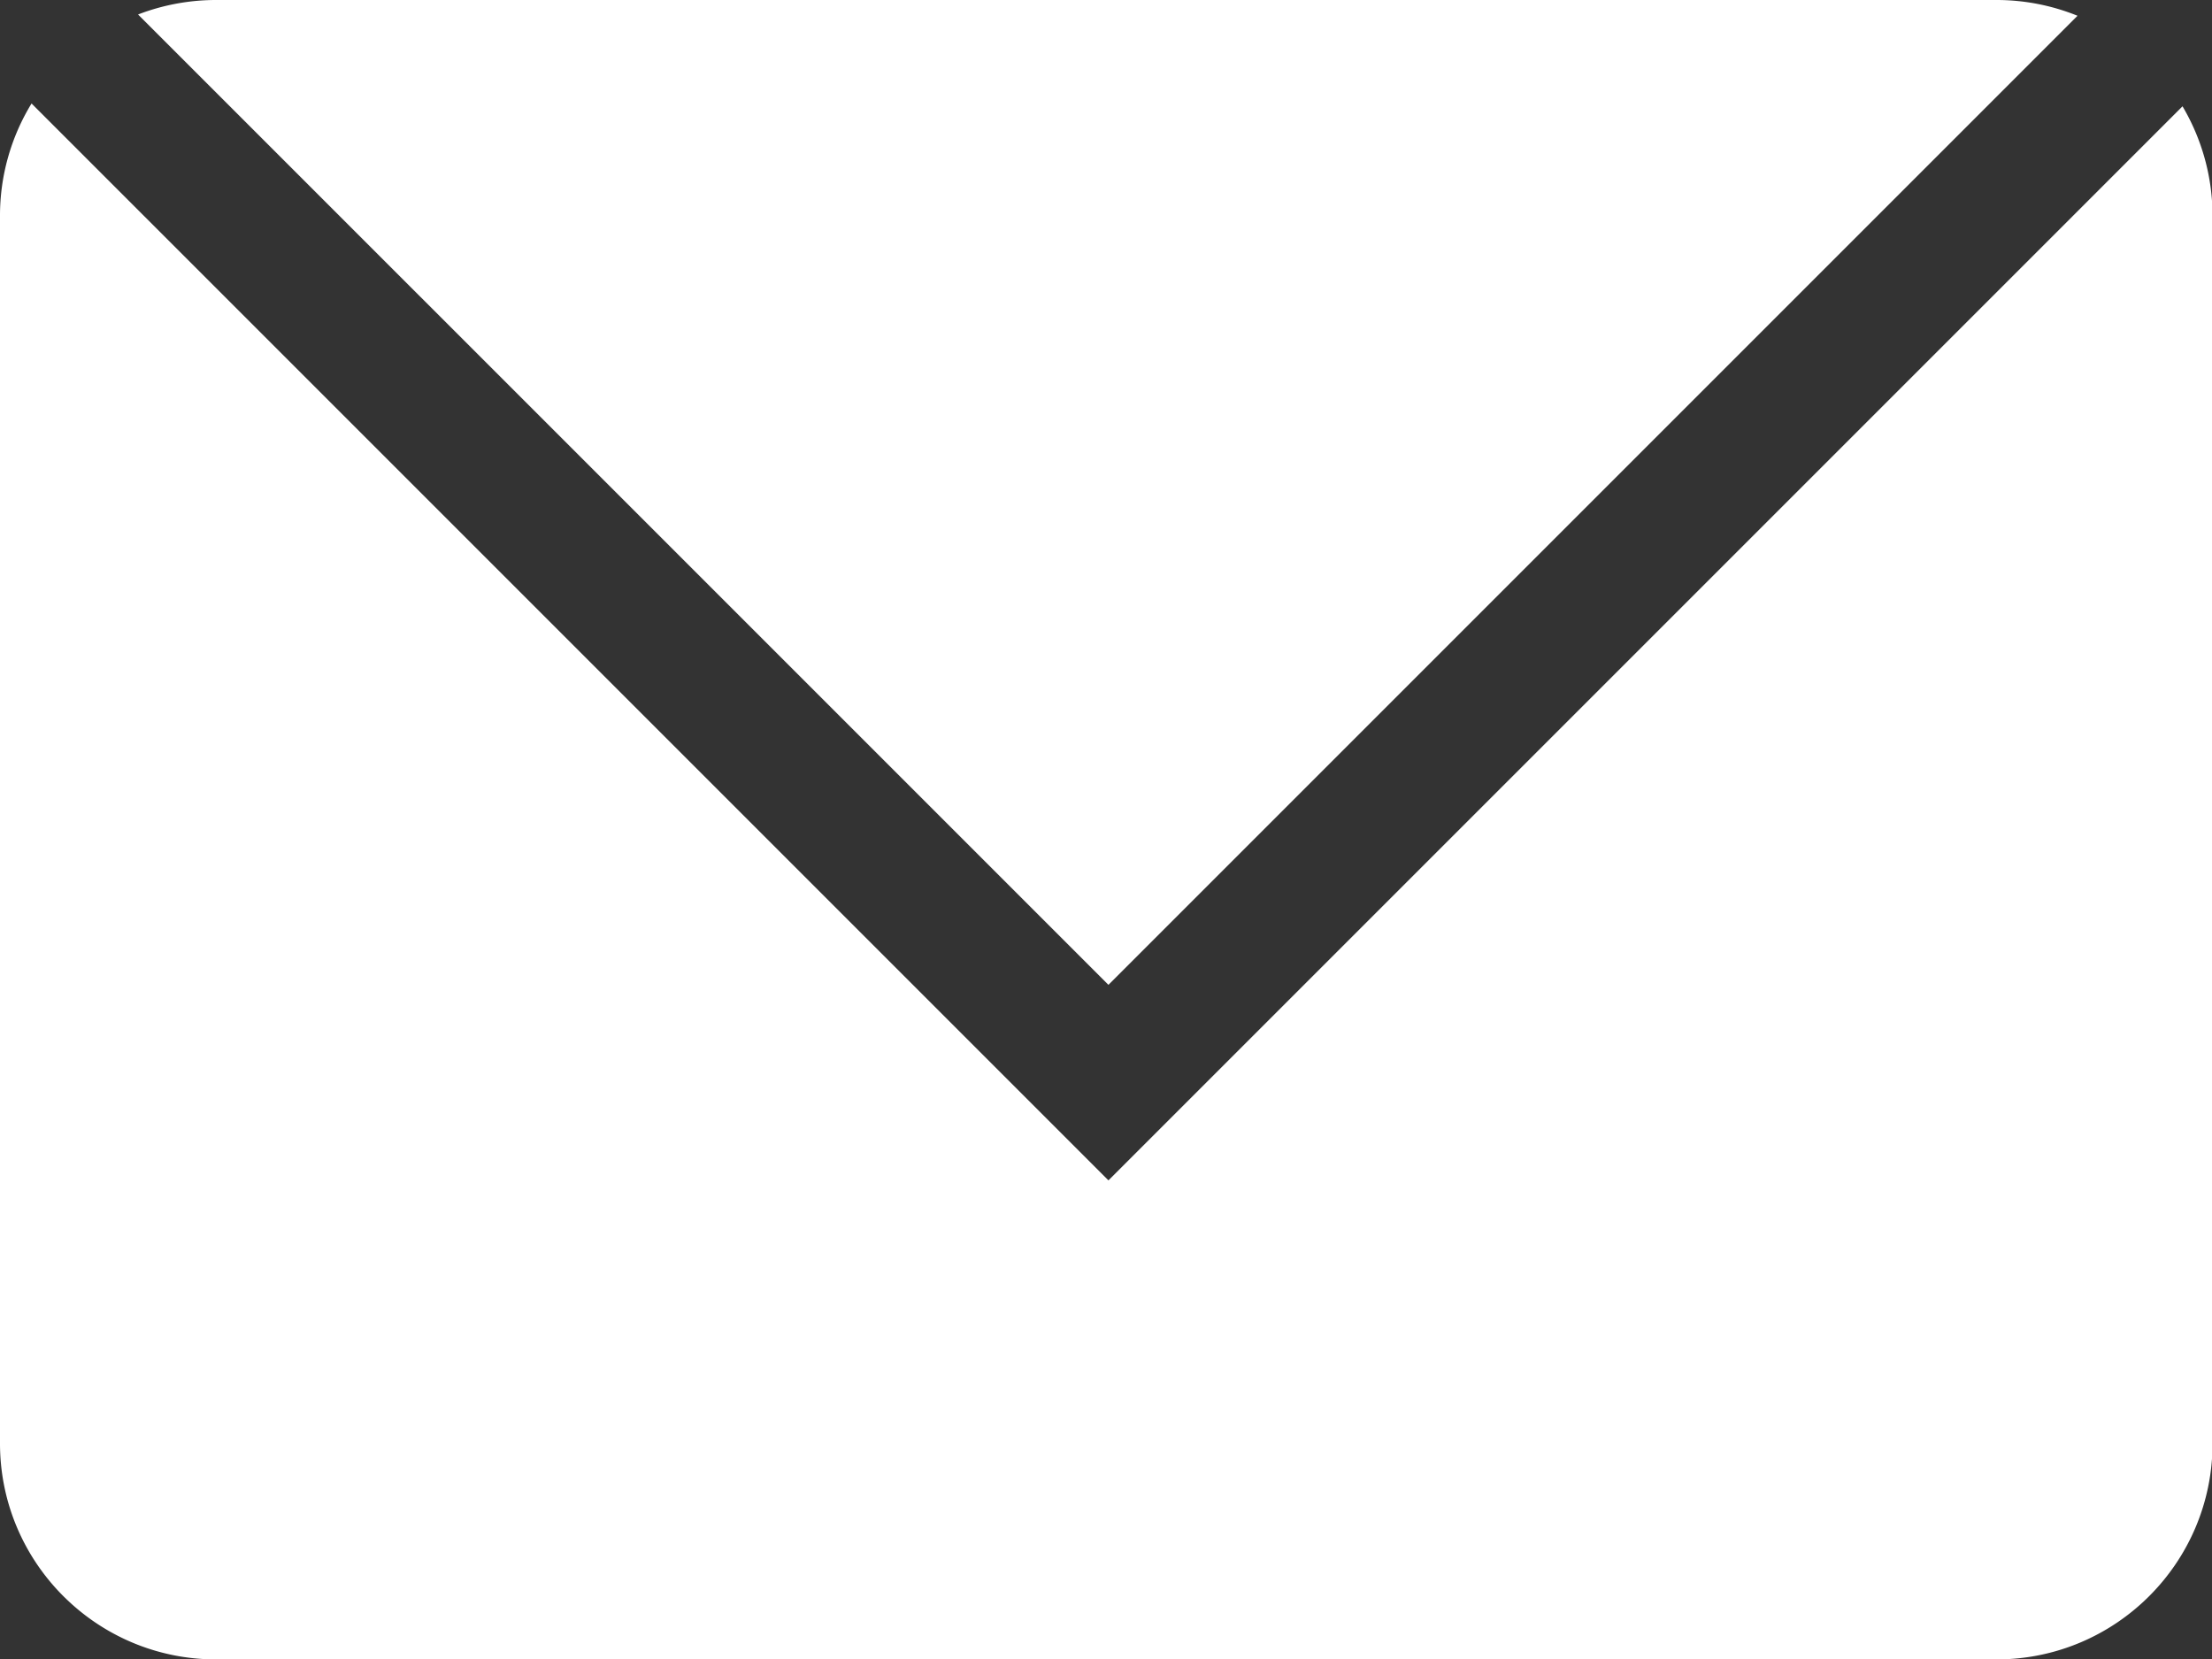
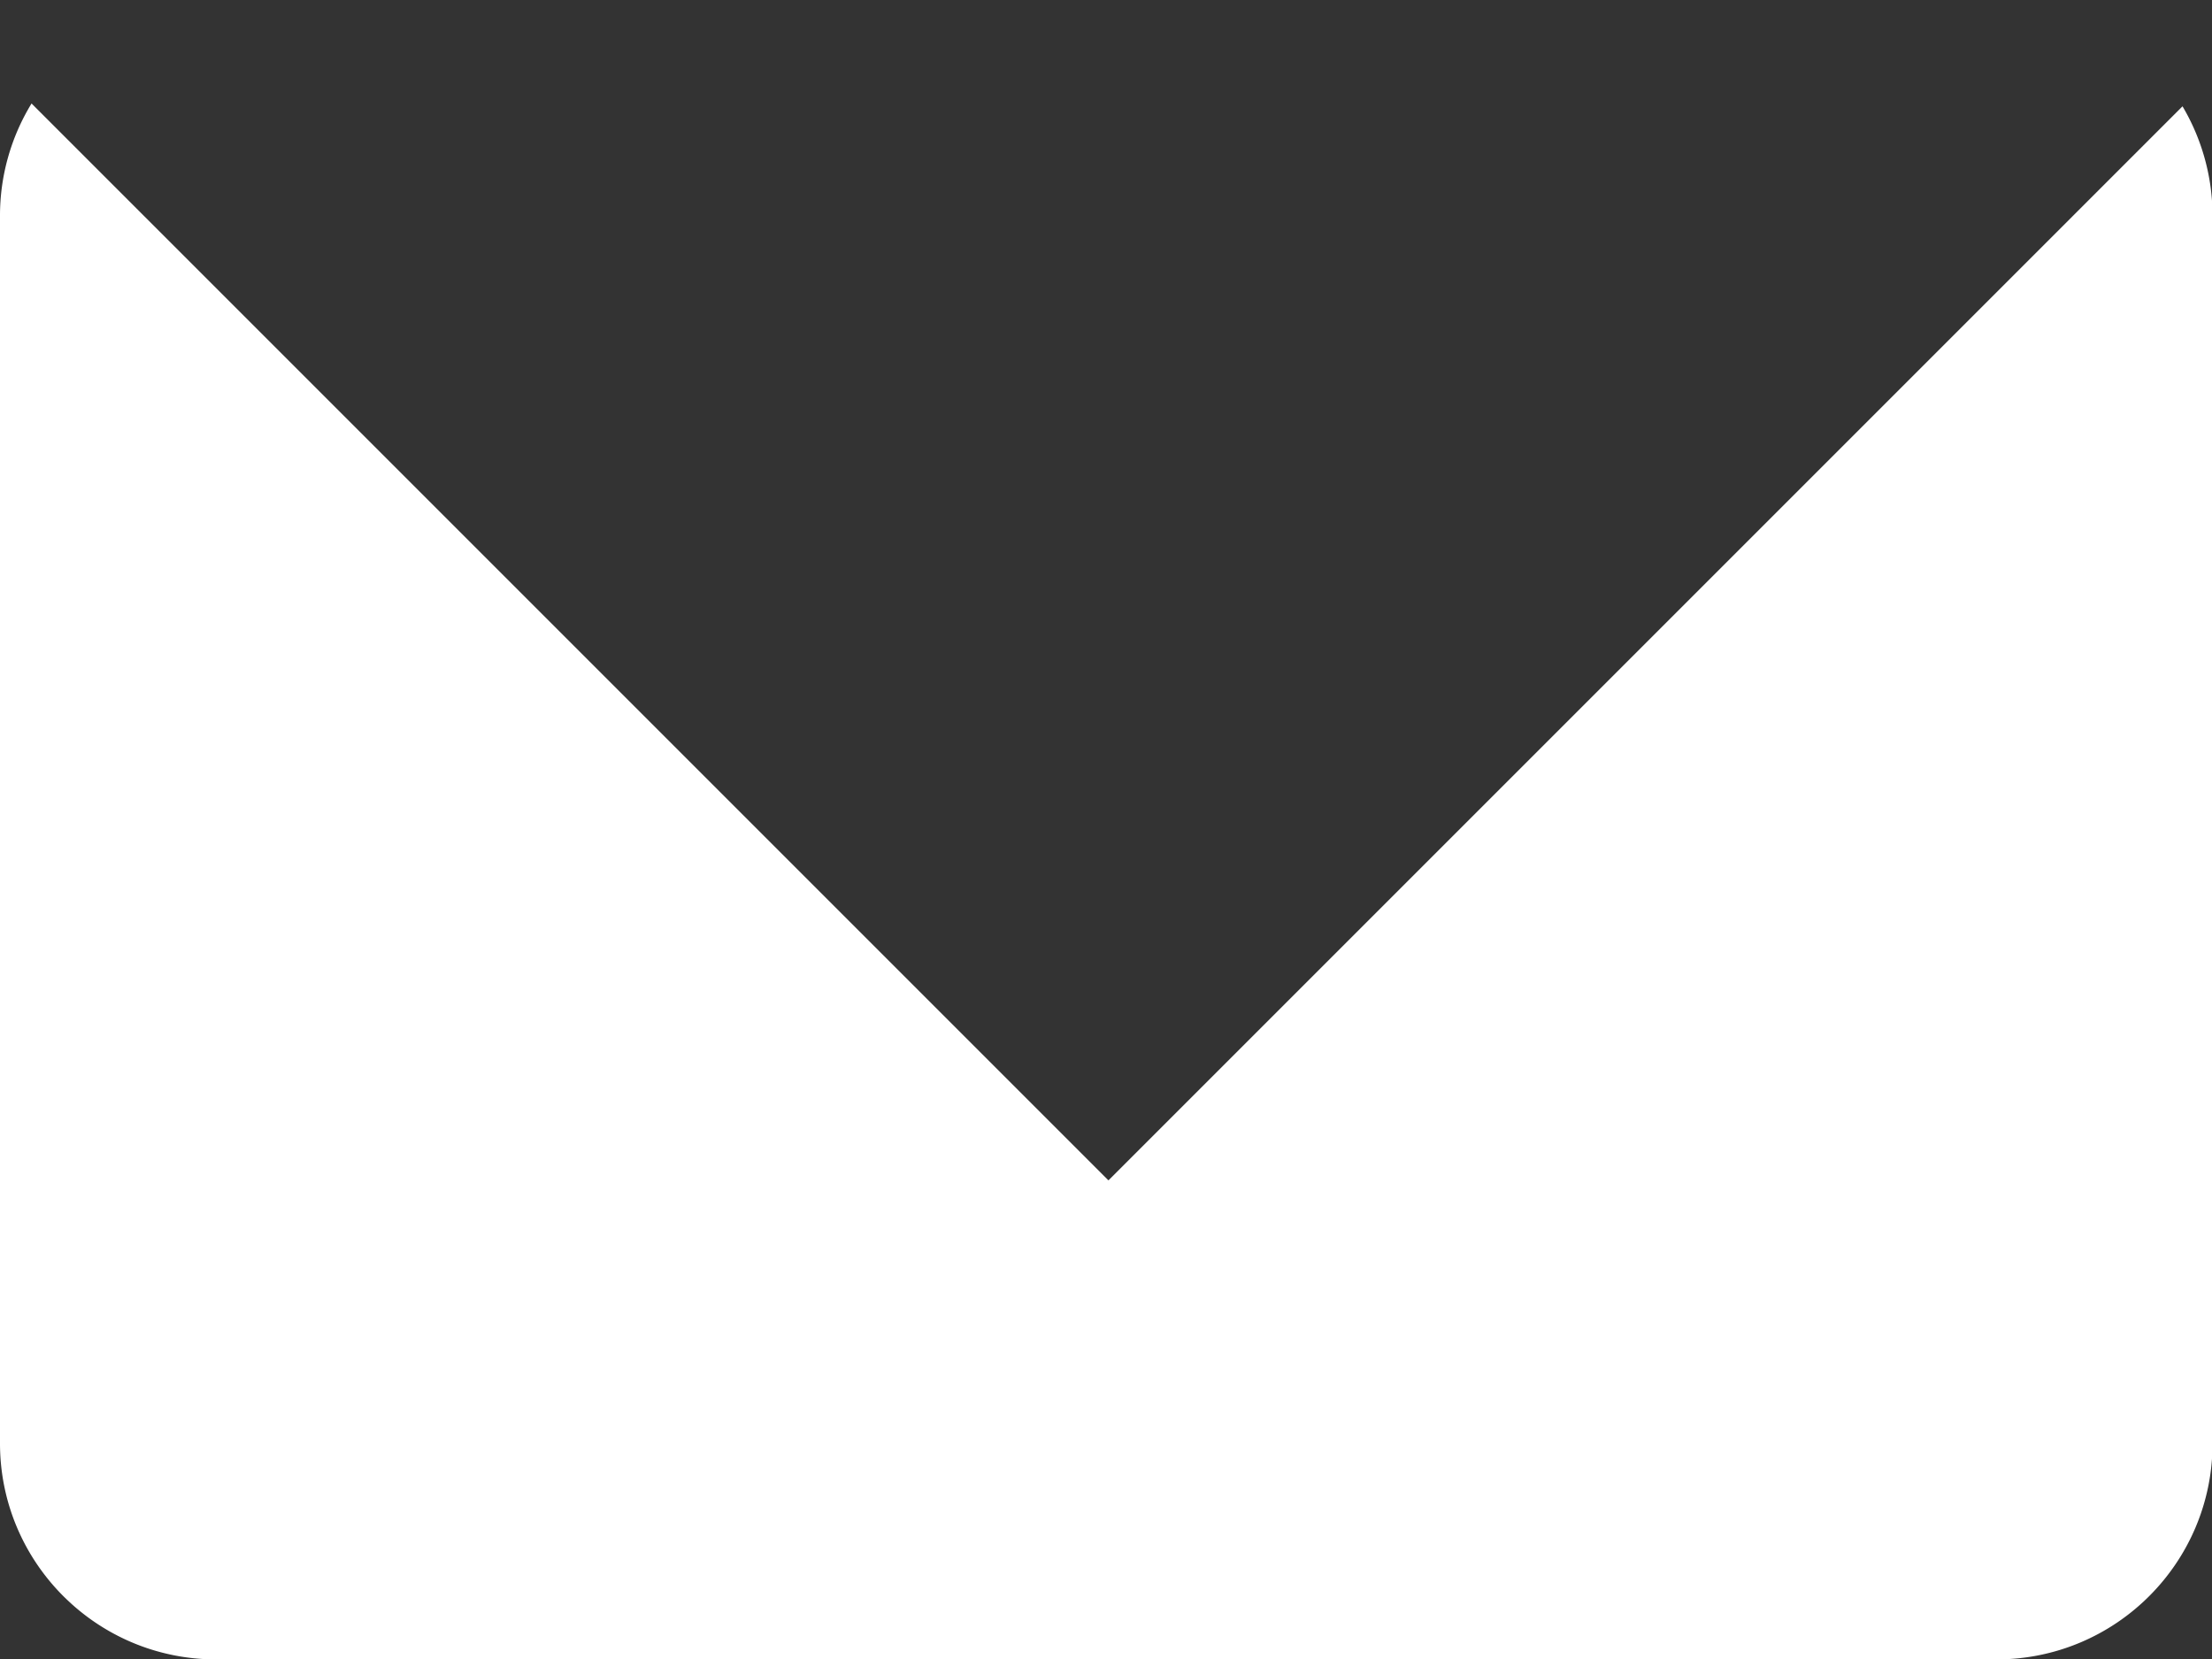
<svg xmlns="http://www.w3.org/2000/svg" t="1720708412105" class="icon" viewBox="0 0 1365 1024" version="1.1" p-id="11457" width="170.625" height="128">
  <rect x="0" y="0" width="1365" height="1024" fill="#333333" stroke="none" />
-   <path d="M684.001 607.733L1282.006 9.728A133.077 133.077 0 0 0 1232.001 0h-1098.667c-16.939 0-33.205 3.2-48.139 8.939l598.805 598.795z" p-id="11458" fill="#ffffff" />
  <path d="M684.001 728.395l-664.533-664.533A132.48 132.48 0 0 0 0.001 133.333v757.333C0.001 964.267 59.734 1024 133.334 1024h1098.667c73.6 0 133.333-59.733 133.333-133.333v-757.333a133.013 133.013 0 0 0-18.528-67.733L684.001 728.395z" p-id="11459" fill="#ffffff" />
</svg>